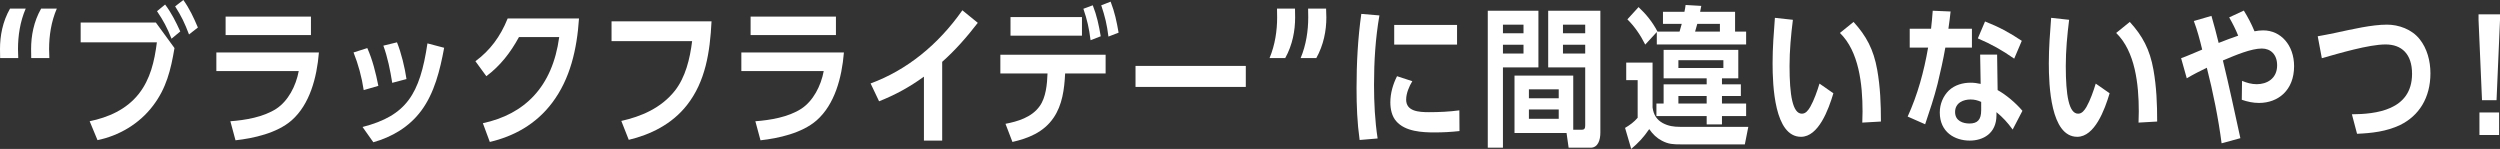
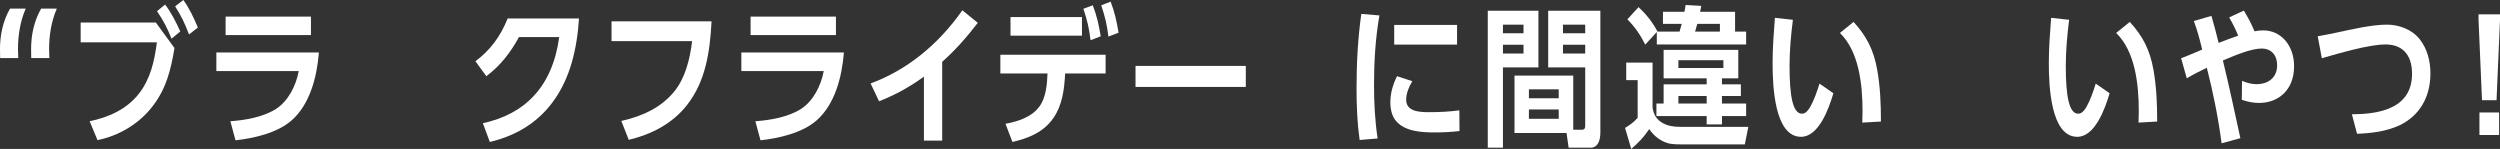
<svg xmlns="http://www.w3.org/2000/svg" id="_レイヤー_2" viewBox="0 0 628.335 37.425">
  <rect x="0" y="0" width="628.335" height="37.425" fill="#333333" stroke="none" />
  <defs>
    <style>.cls-1{fill:#fff;}</style>
  </defs>
  <g id="_レイヤー_1-2">
    <path class="cls-1" d="M4.522,12.311c0,.646.032,1.634.065,2.279H.032c-.032-.684-.032-1.634-.032-2.279,0-3.268.646-6.877,2.52-10.145h3.941c-1.421,3.268-1.938,6.877-1.938,10.145ZM12.34,12.311c0,.646.032,1.634.065,2.279h-4.555c-.032-.684-.032-1.634-.032-2.279,0-3.268.646-6.877,2.52-10.145h3.941c-1.421,3.268-1.938,6.877-1.938,10.145Z" />
    <path class="cls-1" d="M39.171,5.661l4.684,6.421c-.937,5.585-2.067,10.069-5.33,14.4-3.553,4.749-8.786,7.675-14.02,8.738l-1.97-4.749c4.555-.95,9.174-2.85,12.372-6.915,2.875-3.686,3.909-8.093,4.522-12.918h-19.156v-4.978h18.897ZM41.497,1.14c1.583,2.09,2.681,4.294,3.812,6.764l-2.197,1.823c-1.131-2.812-2.003-4.483-3.65-6.915l2.035-1.672ZM46.084,0c1.583,2.241,2.552,4.331,3.65,6.915l-2.229,1.748c-1.098-2.888-1.874-4.521-3.489-7.067l2.067-1.596Z" />
    <path class="cls-1" d="M80.154,13.185c-.517,6.383-2.326,13.069-6.848,17.059-3.683,3.23-9.626,4.521-14.116,5.016l-1.292-4.787c3.682-.266,8.302-1.025,11.564-3.153,2.939-1.938,4.91-5.661,5.621-9.461h-20.706v-4.673h25.778ZM78.152,4.18v4.635h-21.449v-4.635h21.449Z" />
-     <path class="cls-1" d="M95.092,21.581l-3.683,1.063c-.485-3.268-1.357-6.459-2.552-9.46l3.457-1.103c1.324,2.964,2.132,6.231,2.778,9.499ZM105.913,27.774c-3.101,4.217-7.527,6.687-12.081,7.979l-2.713-3.838c11.048-2.85,14.407-8.244,16.313-21.011l4.199,1.103c-1.034,5.623-2.455,11.359-5.718,15.768ZM102.166,19.871l-3.586.95c-.517-3.229-1.131-6.308-2.229-9.347l3.424-.836c1.066,2.621,1.97,6.345,2.39,9.232Z" />
    <path class="cls-1" d="M138.804,25.798c-4.102,5.472-9.723,8.473-15.699,9.879l-1.744-4.711c10.401-2.242,17.476-9.005,19.188-21.657h-10.111c-2.197,4.027-4.749,7.257-8.205,9.841l-2.746-3.762c3.65-2.697,6.267-6.155,8.108-10.752h17.928c-.517,7.789-2.229,15.197-6.719,21.162Z" />
    <path class="cls-1" d="M178.834,5.357c-.388,7.751-1.519,15.122-6.17,21.049-3.812,4.863-9.239,7.446-14.633,8.738l-1.874-4.749c4.942-1.102,9.981-3.191,13.47-7.599,2.649-3.382,3.78-7.979,4.329-12.462h-20.254v-4.978h25.132Z" />
    <path class="cls-1" d="M212.103,13.185c-.517,6.383-2.325,13.069-6.848,17.059-3.683,3.23-9.626,4.521-14.117,5.016l-1.292-4.787c3.682-.266,8.302-1.025,11.564-3.153,2.939-1.938,4.91-5.661,5.621-9.461h-20.706v-4.673h25.777ZM210.1,4.18v4.635h-21.449v-4.635h21.449Z" />
    <path class="cls-1" d="M236.802,35.335h-4.587v-16.072c-3.618,2.622-7.236,4.598-11.273,6.193l-2.132-4.483c9.109-3.343,17.024-9.765,23.064-18.389l3.877,3.153c-2.746,3.571-5.686,6.915-8.948,9.803v19.795Z" />
    <path class="cls-1" d="M264.796,29.598c-2.52,3.724-6.525,5.205-10.337,6.079l-1.745-4.56c2.972-.569,6.59-1.596,8.593-4.445,1.55-2.128,1.874-5.471,1.97-8.206h-11.855v-4.712h26.456v4.712h-10.175c-.194,3.951-.711,7.94-2.907,11.132ZM271.935,4.294v4.673h-17.96v-4.673h17.96ZM274.649,1.33c1.033,2.621,1.518,4.938,2.002,7.788l-2.552.988c-.387-3.039-.84-5.053-1.809-7.902l2.358-.874ZM279.138.418c1.034,2.659,1.518,4.978,2.002,7.789l-2.552.987c-.388-3.077-.84-4.939-1.809-7.864l2.358-.912Z" />
-     <path class="cls-1" d="M313.112,16.565v5.281h-27.716v-5.281h27.716Z" />
-     <path class="cls-1" d="M320.988,4.407c0-.607,0-1.596-.032-2.241h4.522c.032.646.032,1.634.032,2.241,0,3.268-.646,6.877-2.487,10.183h-3.941c1.389-3.306,1.906-6.915,1.906-10.183ZM328.805,4.407c0-.607,0-1.596-.033-2.241h4.522c.033.646.065,1.634.065,2.241,0,3.268-.679,6.877-2.52,10.183h-3.941c1.389-3.306,1.906-6.915,1.906-10.183Z" />
+     <path class="cls-1" d="M313.112,16.565v5.281h-27.716v-5.281h27.716" />
    <path class="cls-1" d="M346.695,3.876c-1.001,5.736-1.356,11.588-1.356,17.439,0,4.521.226,9.042.904,13.487l-4.522.38c-.613-4.369-.775-8.586-.775-13.031,0-6.231.323-12.463,1.195-18.656l4.555.381ZM354.964,20.403c-.775,1.254-1.55,3.039-1.55,4.635,0,2.926,3.101,3.154,5.717,3.154,2.552,0,5.104-.114,7.656-.457l.032,5.206c-2.067.228-4.167.342-6.267.342-3.037,0-7.397-.19-9.659-2.85-1.065-1.216-1.453-3.001-1.453-4.712,0-2.317.678-4.597,1.68-6.572l3.844,1.254ZM366.206,6.269v4.939h-15.796v-4.939h15.796Z" />
    <path class="cls-1" d="M386.657,2.698v14.247h-8.916v20.175h-3.812V2.698h12.728ZM377.741,6.193v2.165h5.168v-2.165h-5.168ZM377.741,11.246v2.204h5.168v-2.204h-5.168ZM397.608,32.599c.646,0,.808-.379.808-1.102v-14.552h-9.304V2.698h13.115v30.623c0,1.861-.582,3.799-2.455,3.799h-5.523l-.517-3.686h-13.083v-14.438h14.762v13.602h2.197ZM384.266,22.455v2.241h7.495v-2.241h-7.495ZM384.266,27.508v2.356h7.495v-2.356h-7.495ZM392.826,6.193v2.165h5.589v-2.165h-5.589ZM392.826,11.246v2.204h5.589v-2.204h-5.589Z" />
    <path class="cls-1" d="M415.345,15.729v11.285c.259,1.899,1.066,3.077,2.552,3.913,1.422.76,2.778.95,4.329.95h17.185l-.873,4.406h-16.248c-1.68,0-2.939-.037-4.587-.911-1.324-.685-2.294-1.634-3.198-2.926-1.454,2.128-2.648,3.382-4.522,4.978l-1.55-5.281c1.163-.684,2.229-1.444,3.166-2.546v-9.46h-2.875v-4.408h6.622ZM422.129,7.94c.194-.646.388-1.291.549-1.938h-4.716v-3.039h5.395c.129-.57.226-1.141.291-1.71l3.941.228c-.097.494-.194.988-.291,1.482h8.786v4.977h2.778v3.23h-22.45v-3.116l-2.907,3.153c-1.195-2.394-2.682-4.559-4.49-6.345l2.811-3.077c1.905,1.785,3.456,3.686,4.748,6.117l-.064.037h5.621ZM436.891,19.681h-4.103v1.521h4.749v2.925h-4.749v1.9h6.073v3.153h-6.073v2.09h-3.844v-2.09h-12.63v-3.153h1.809v-4.825h10.821v-1.521h-10.821v-7.143h18.768v7.143ZM421.838,15.122v1.976h11.306v-1.976h-11.306ZM421.838,24.126v1.9h7.106v-1.9h-7.106ZM426.037,7.94h6.234v-1.938h-5.686c-.193.646-.355,1.292-.549,1.938Z" />
    <path class="cls-1" d="M450.614,4.978c-.484,3.875-.84,7.713-.84,11.626,0,7.333.775,11.968,3.101,11.968.969,0,1.583-.836,2.1-1.709.937-1.634,1.777-4.027,2.326-5.852l3.489,2.432c-1.228,4.142-3.747,10.942-8.14,10.942-6.687,0-7.139-12.918-7.139-18.503,0-3.8.29-7.6.581-11.398l4.522.494ZM471.804,17.516c.775,4.407.937,8.549.937,13.032l-4.684.266c.032-.949.064-1.899.064-2.812,0-6.839-.904-15.084-5.685-19.72l3.424-2.773c3.198,3.496,5.039,6.916,5.943,12.007Z" />
-     <path class="cls-1" d="M495.612,7.219v4.749h-6.687c-.517,3.04-1.228,6.08-1.938,9.081-.872,3.458-2.003,6.839-3.133,10.183l-4.393-1.938c2.487-5.434,4.103-11.322,5.136-17.326h-4.619v-4.749h5.362c.162-1.52.323-3.001.42-4.521l4.49.189c-.162,1.443-.323,2.888-.549,4.331h5.912ZM502.072,22.645c2.132,1.178,4.555,3.229,6.234,5.205l-2.455,4.712c-1.292-1.786-2.455-3.04-4.07-4.369v.836c-.032,4.521-3.359,6.307-6.719,6.307-3.715,0-7.527-2.09-7.527-7.067,0-2.165.873-4.142,2.262-5.509,1.518-1.443,3.585-1.976,5.491-1.976.84,0,1.68.114,2.52.304l-.129-7.371h4.264l.129,8.929ZM495.256,25.001c-1.68,0-3.876.76-3.876,3.152,0,2.28,2.035,2.889,3.618,2.889,1.971,0,2.94-.912,2.94-3.307v-2.127c-.937-.418-1.712-.607-2.681-.607ZM506.239,14.742c-3.101-2.166-5.75-3.647-9.142-5.092l1.809-4.255c3.488,1.367,6.041,2.735,9.238,4.863l-1.906,4.483Z" />
    <path class="cls-1" d="M520.042,4.978c-.484,3.875-.84,7.713-.84,11.626,0,7.333.775,11.968,3.101,11.968.969,0,1.583-.836,2.1-1.709.937-1.634,1.777-4.027,2.326-5.852l3.489,2.432c-1.228,4.142-3.747,10.942-8.14,10.942-6.687,0-7.139-12.918-7.139-18.503,0-3.8.29-7.6.581-11.398l4.522.494ZM541.233,17.516c.775,4.407.937,8.549.937,13.032l-4.684.266c.032-.949.064-1.899.064-2.812,0-6.839-.904-15.084-5.685-19.72l3.424-2.773c3.198,3.496,5.039,6.916,5.943,12.007Z" />
    <path class="cls-1" d="M563.08,34.728l-4.716,1.291c-.775-6.079-2.196-13.107-3.715-18.997-1.712.836-3.392,1.672-5.039,2.659l-1.422-5.053c1.551-.532,3.683-1.52,5.298-2.166-.581-2.432-1.228-4.863-2.1-7.181l4.426-1.292c.646,2.242,1.26,4.521,1.809,6.801,1.615-.646,3.263-1.254,4.91-1.823-.711-1.748-1.356-3.002-2.261-4.598l3.683-1.71c1.066,1.748,1.874,3.268,2.681,5.206.743-.152,1.454-.229,2.196-.229,4.426,0,7.753,3.724,7.753,9.005,0,6.041-4.006,9.232-8.818,9.232-1.486,0-2.907-.304-4.329-.798l.065-4.749c1.195.494,2.39.836,3.715.836,2.487,0,5.104-1.368,5.104-4.75,0-2.697-1.615-4.217-3.844-4.217-2.649,0-6.46,1.596-9.788,3.002,1.583,6.496,2.972,13.031,4.393,19.529Z" />
    <path class="cls-1" d="M586.848,8.282c4.426-.949,9.271-2.089,13.083-2.089,2.907,0,6.234,1.14,8.237,3.686,1.841,2.317,2.681,5.433,2.681,8.548,0,6.156-2.875,10.677-7.623,12.994-3.424,1.635-7.171,2.053-10.821,2.204l-1.292-4.901c5.879-.038,15.118-.949,15.118-10.183,0-4.978-2.616-7.37-6.654-7.37-4.199,0-11.726,2.241-16.022,3.457l-1.033-5.51c1.356-.228,2.81-.531,4.328-.836Z" />
    <path class="cls-1" d="M622.941,5.016v-1.406h5.395v1.406l-.872,20.175h-3.65l-.872-20.175ZM623.167,28.268h4.942v5.661h-4.942v-5.661Z" />
  </g>
</svg>